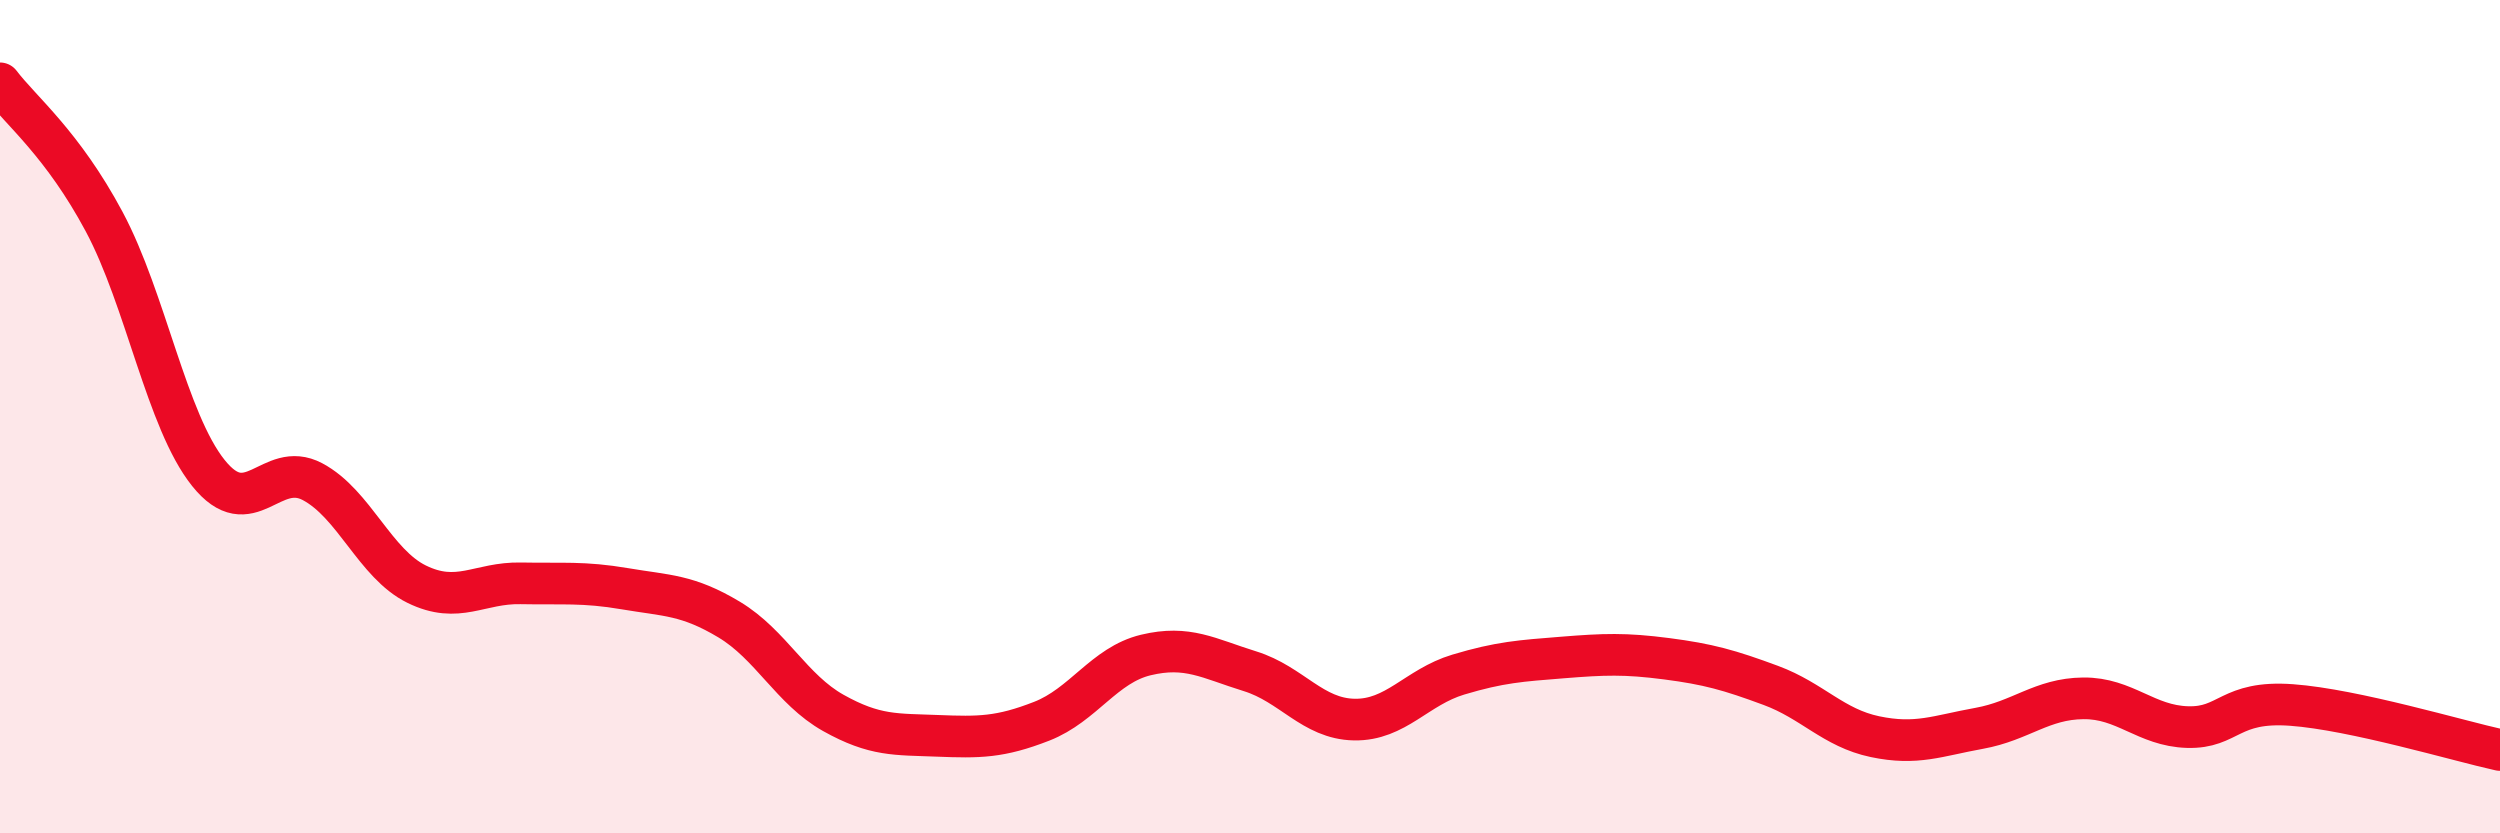
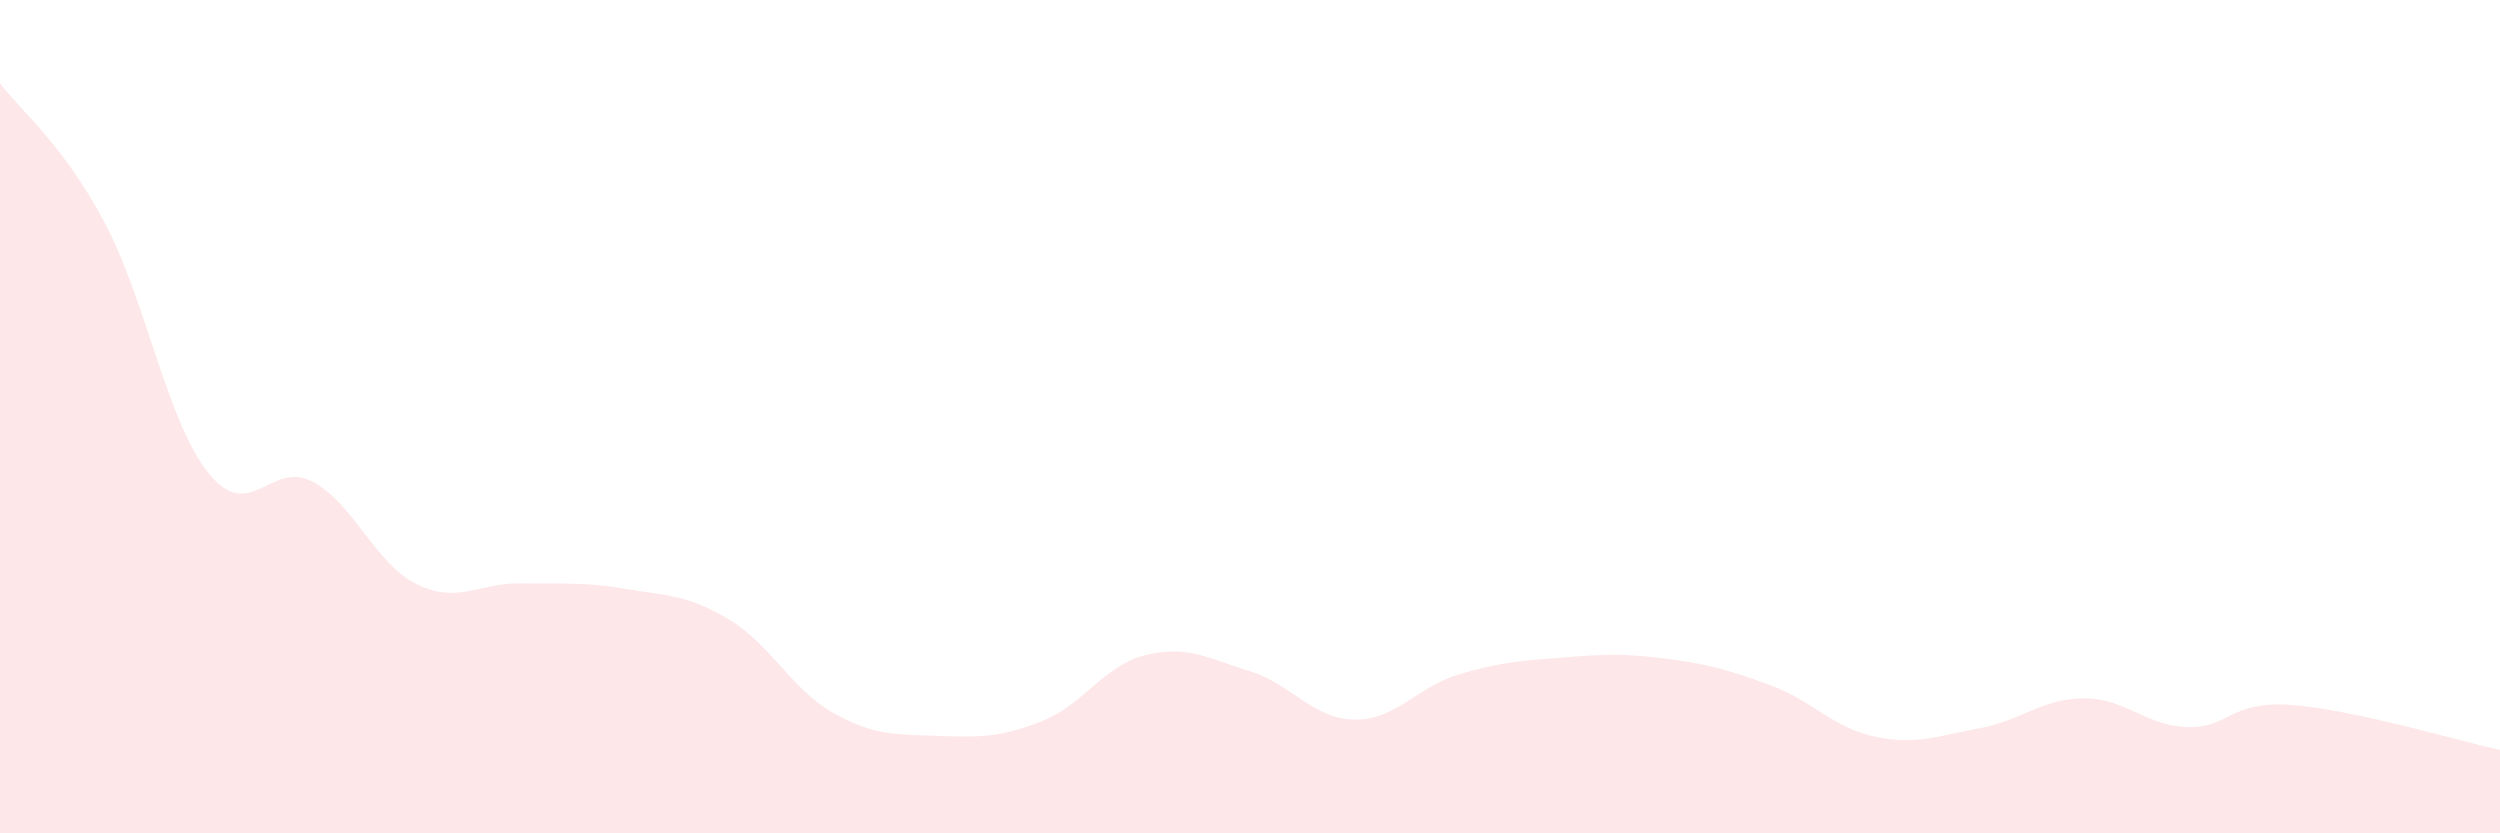
<svg xmlns="http://www.w3.org/2000/svg" width="60" height="20" viewBox="0 0 60 20">
  <path d="M 0,2 C 0.5,2.66 1.5,3.45 2.5,5.32 C 3.5,7.19 4,10.1 5,11.35 C 6,12.6 6.5,11.03 7.5,11.56 C 8.5,12.09 9,13.53 10,14.02 C 11,14.51 11.5,13.98 12.5,14 C 13.5,14.02 14,13.96 15,14.13 C 16,14.3 16.5,14.27 17.5,14.87 C 18.5,15.47 19,16.55 20,17.11 C 21,17.67 21.5,17.62 22.5,17.66 C 23.5,17.7 24,17.7 25,17.31 C 26,16.92 26.5,15.96 27.5,15.72 C 28.5,15.48 29,15.8 30,16.11 C 31,16.42 31.5,17.25 32.5,17.27 C 33.5,17.29 34,16.49 35,16.19 C 36,15.89 36.5,15.86 37.5,15.78 C 38.5,15.7 39,15.68 40,15.81 C 41,15.94 41.5,16.08 42.5,16.45 C 43.5,16.82 44,17.47 45,17.68 C 46,17.89 46.5,17.66 47.5,17.48 C 48.5,17.3 49,16.77 50,16.76 C 51,16.75 51.5,17.42 52.5,17.45 C 53.5,17.48 53.5,16.81 55,16.92 C 56.5,17.03 59,17.78 60,18L60 20L0 20Z" fill="#EB0A25" opacity="0.1" stroke-linecap="round" stroke-linejoin="round" />
-   <path d="M 0,2 C 0.5,2.66 1.5,3.45 2.5,5.32 C 3.5,7.19 4,10.1 5,11.35 C 6,12.6 6.5,11.03 7.5,11.56 C 8.5,12.09 9,13.53 10,14.02 C 11,14.51 11.5,13.98 12.5,14 C 13.5,14.02 14,13.96 15,14.13 C 16,14.3 16.5,14.27 17.5,14.87 C 18.5,15.47 19,16.55 20,17.11 C 21,17.67 21.5,17.62 22.5,17.66 C 23.5,17.7 24,17.7 25,17.31 C 26,16.92 26.5,15.96 27.5,15.72 C 28.5,15.48 29,15.8 30,16.11 C 31,16.42 31.5,17.25 32.5,17.27 C 33.5,17.29 34,16.49 35,16.19 C 36,15.89 36.5,15.86 37.5,15.78 C 38.5,15.7 39,15.68 40,15.81 C 41,15.94 41.5,16.08 42.5,16.45 C 43.5,16.82 44,17.47 45,17.68 C 46,17.89 46.5,17.66 47.5,17.48 C 48.5,17.3 49,16.77 50,16.76 C 51,16.75 51.5,17.42 52.5,17.45 C 53.5,17.48 53.5,16.81 55,16.92 C 56.5,17.03 59,17.78 60,18" stroke="#EB0A25" stroke-width="1" fill="none" stroke-linecap="round" stroke-linejoin="round" />
</svg>